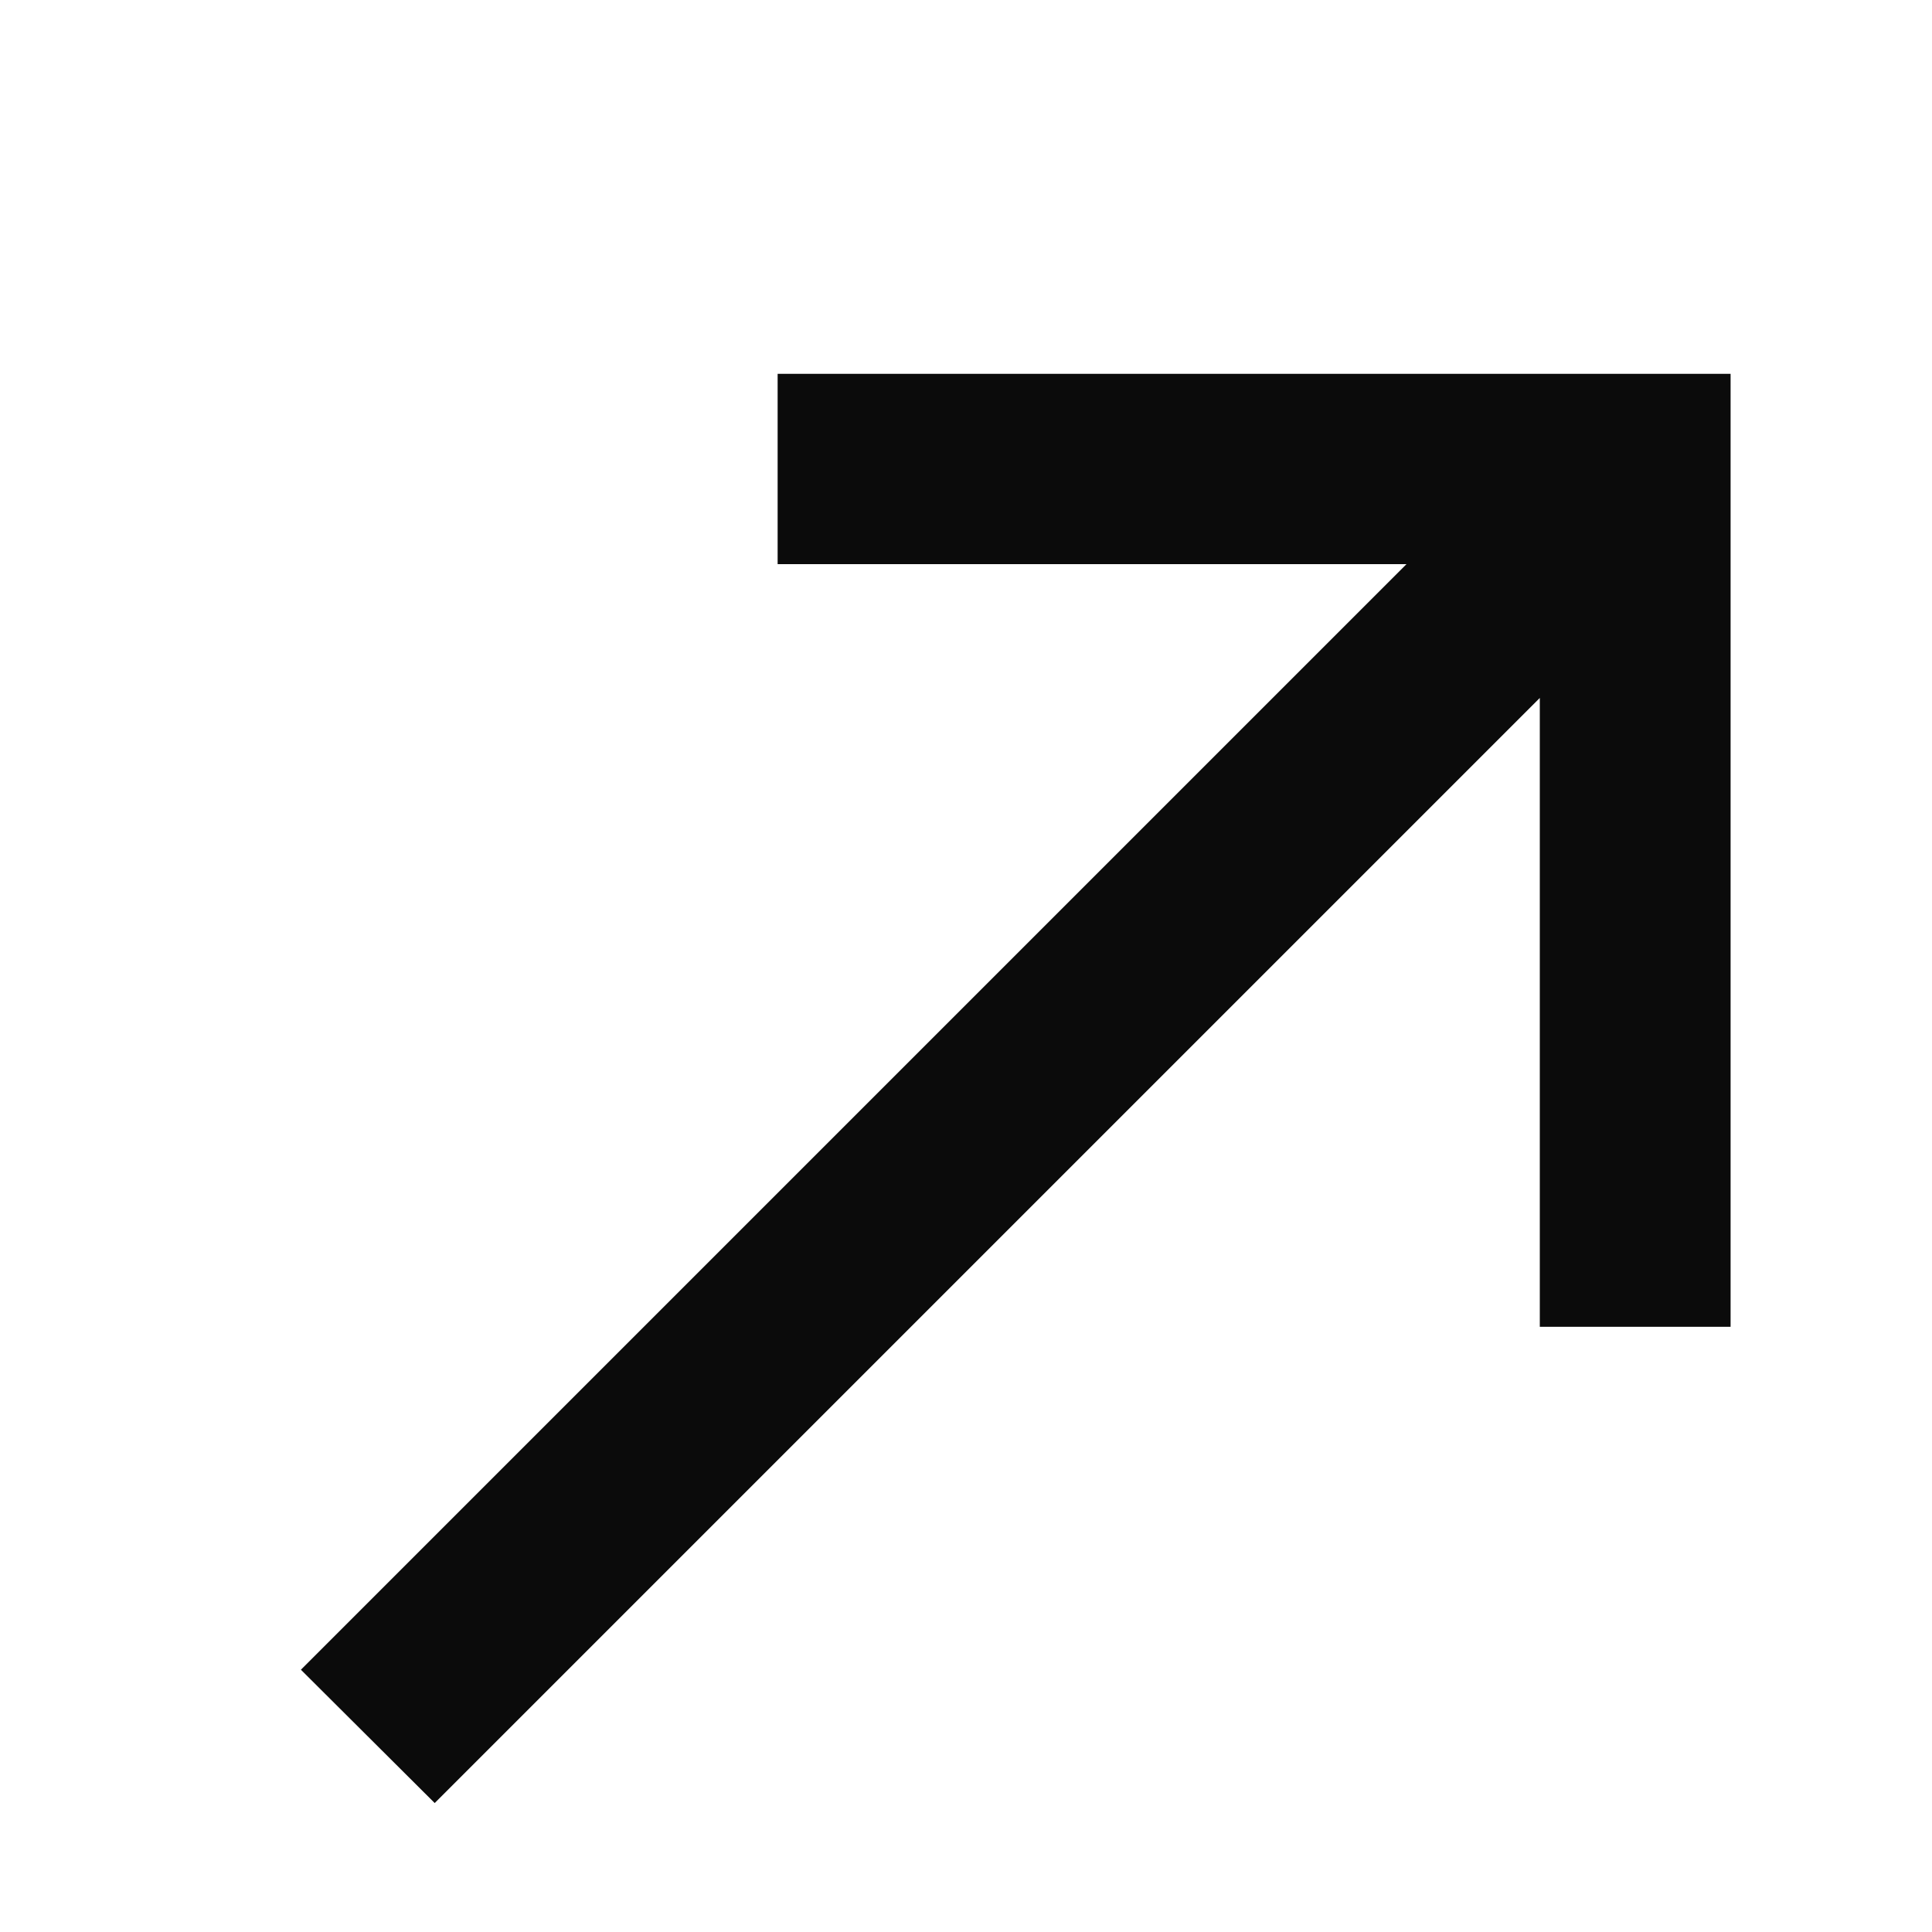
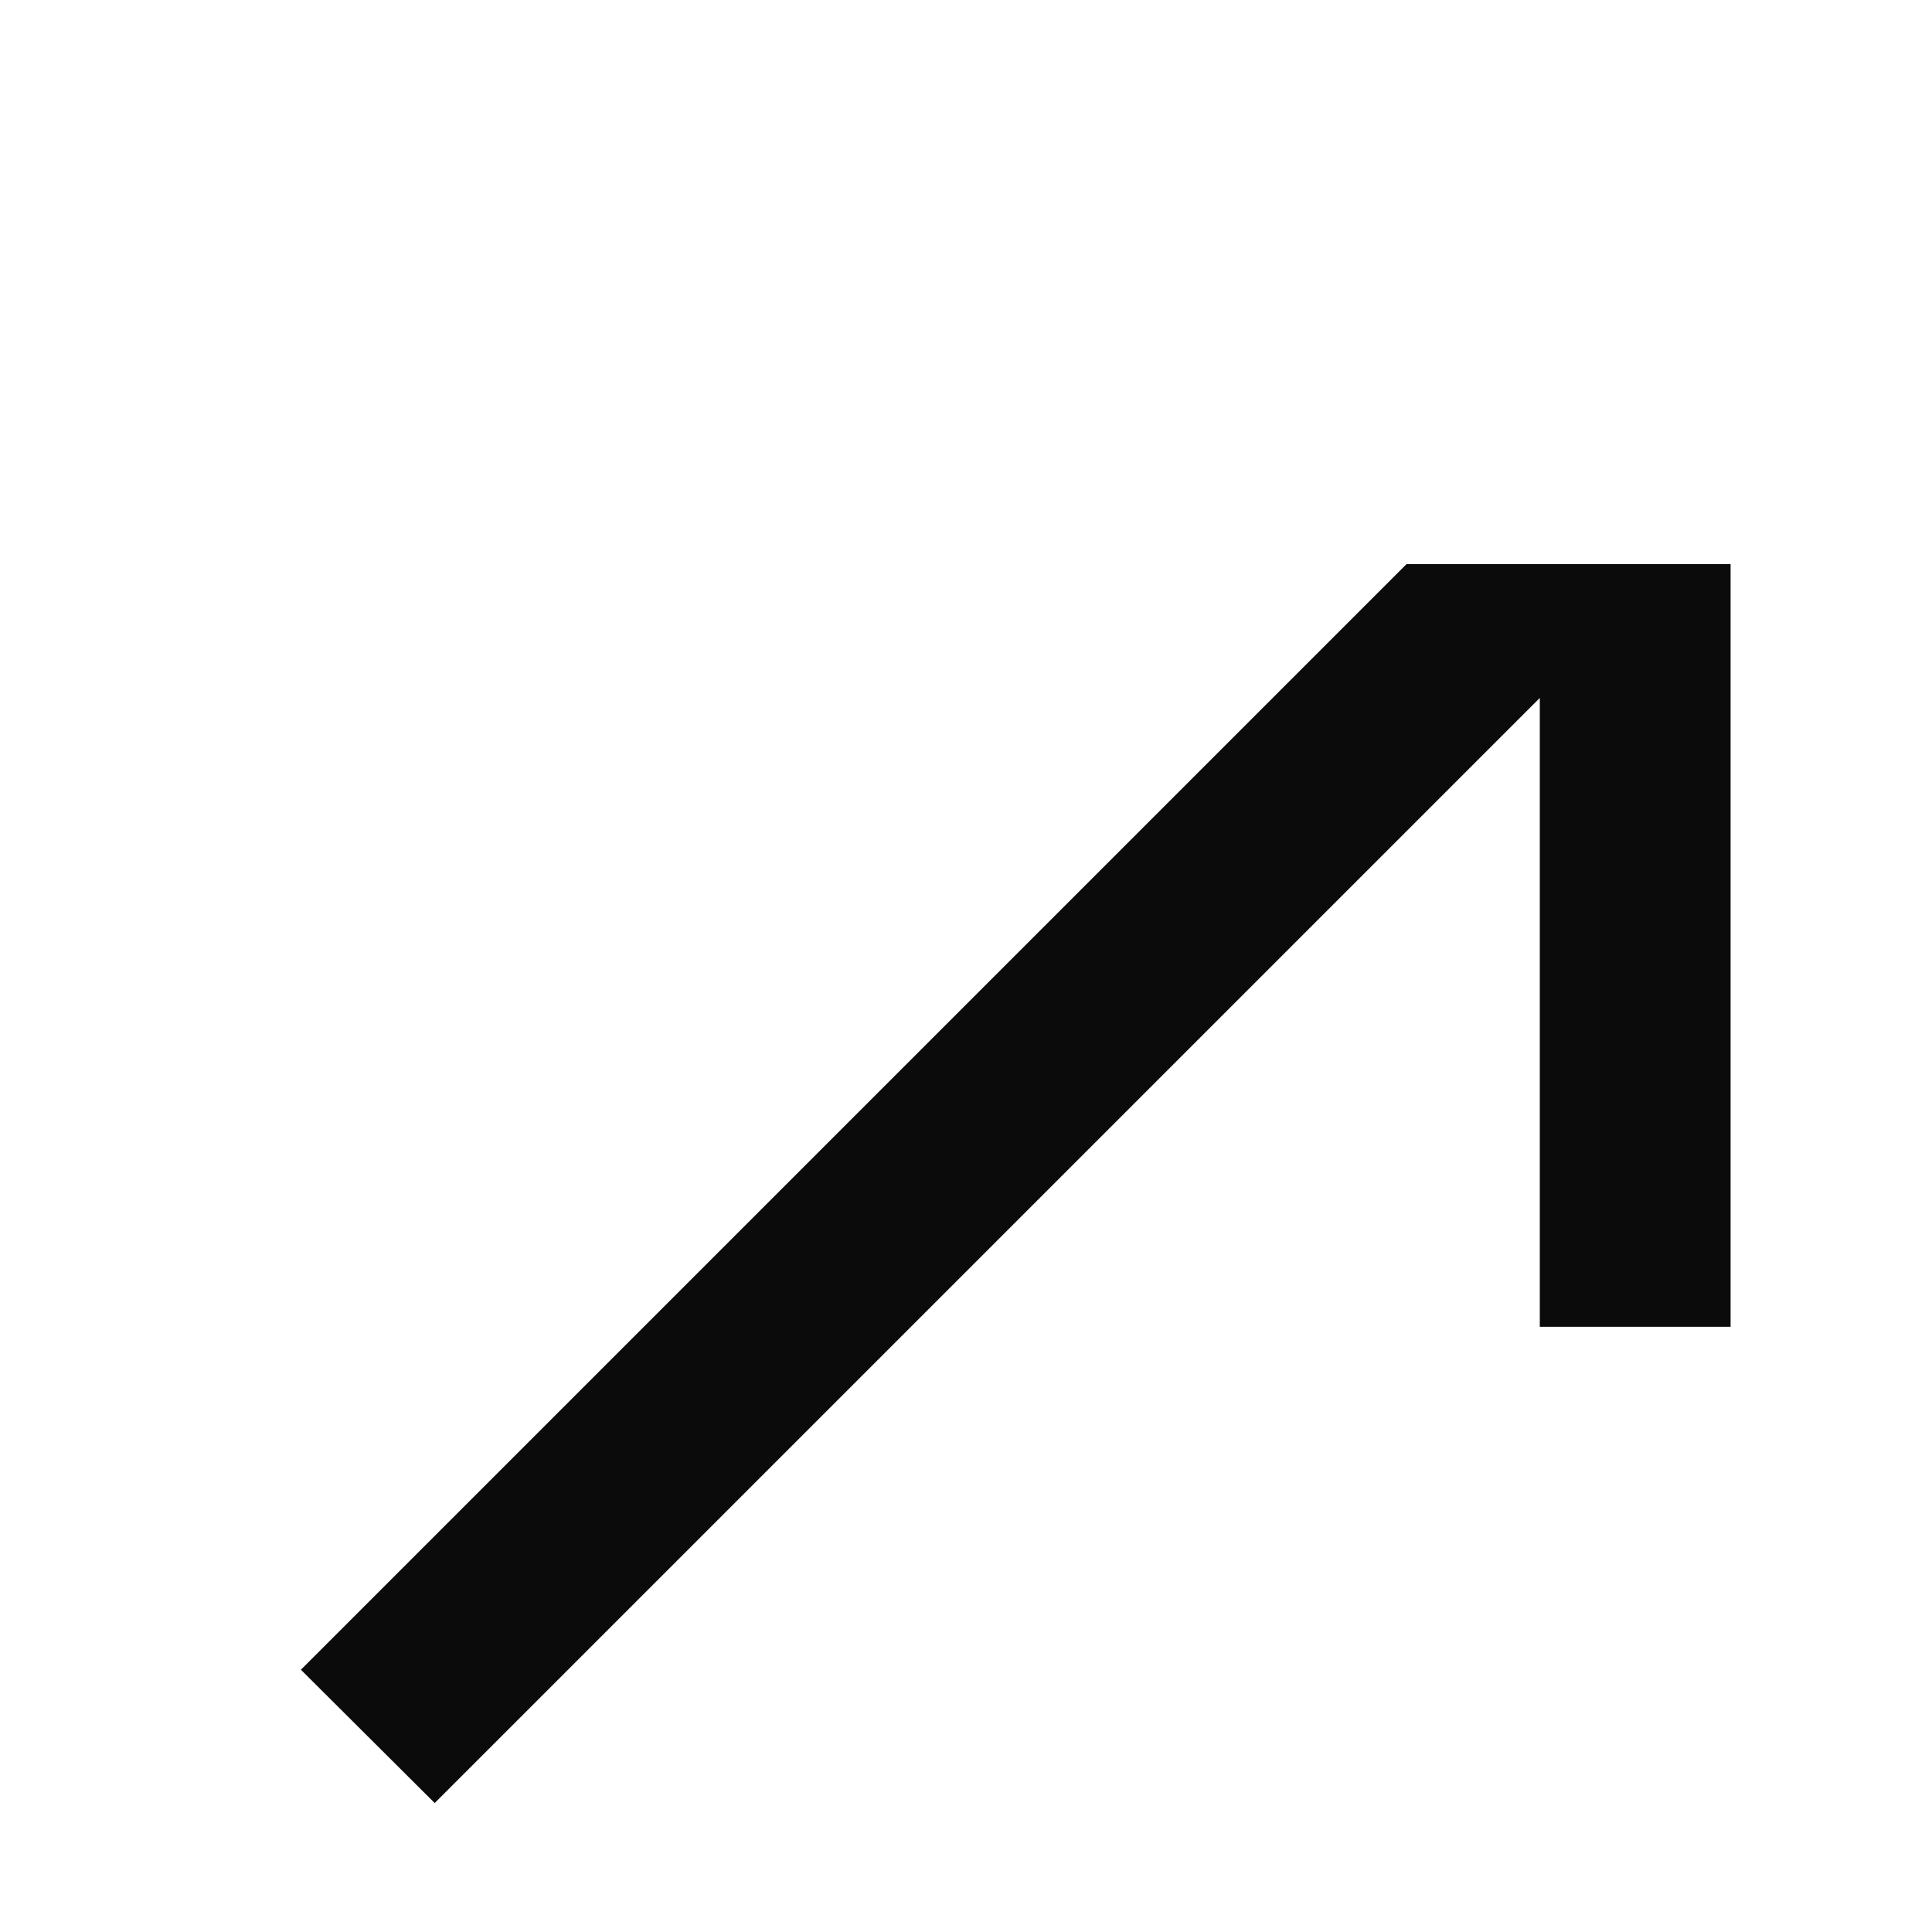
<svg xmlns="http://www.w3.org/2000/svg" width="4" height="4" viewBox="0 0 4 4" fill="none">
-   <path d="M0.9 3.733L0.623 3.457L2.912 1.168H1.61V0.774H3.583V2.747H3.188V1.445L0.9 3.733Z" fill="#0B0B0B" />
+   <path d="M0.9 3.733L0.623 3.457L2.912 1.168H1.61H3.583V2.747H3.188V1.445L0.9 3.733Z" fill="#0B0B0B" />
</svg>